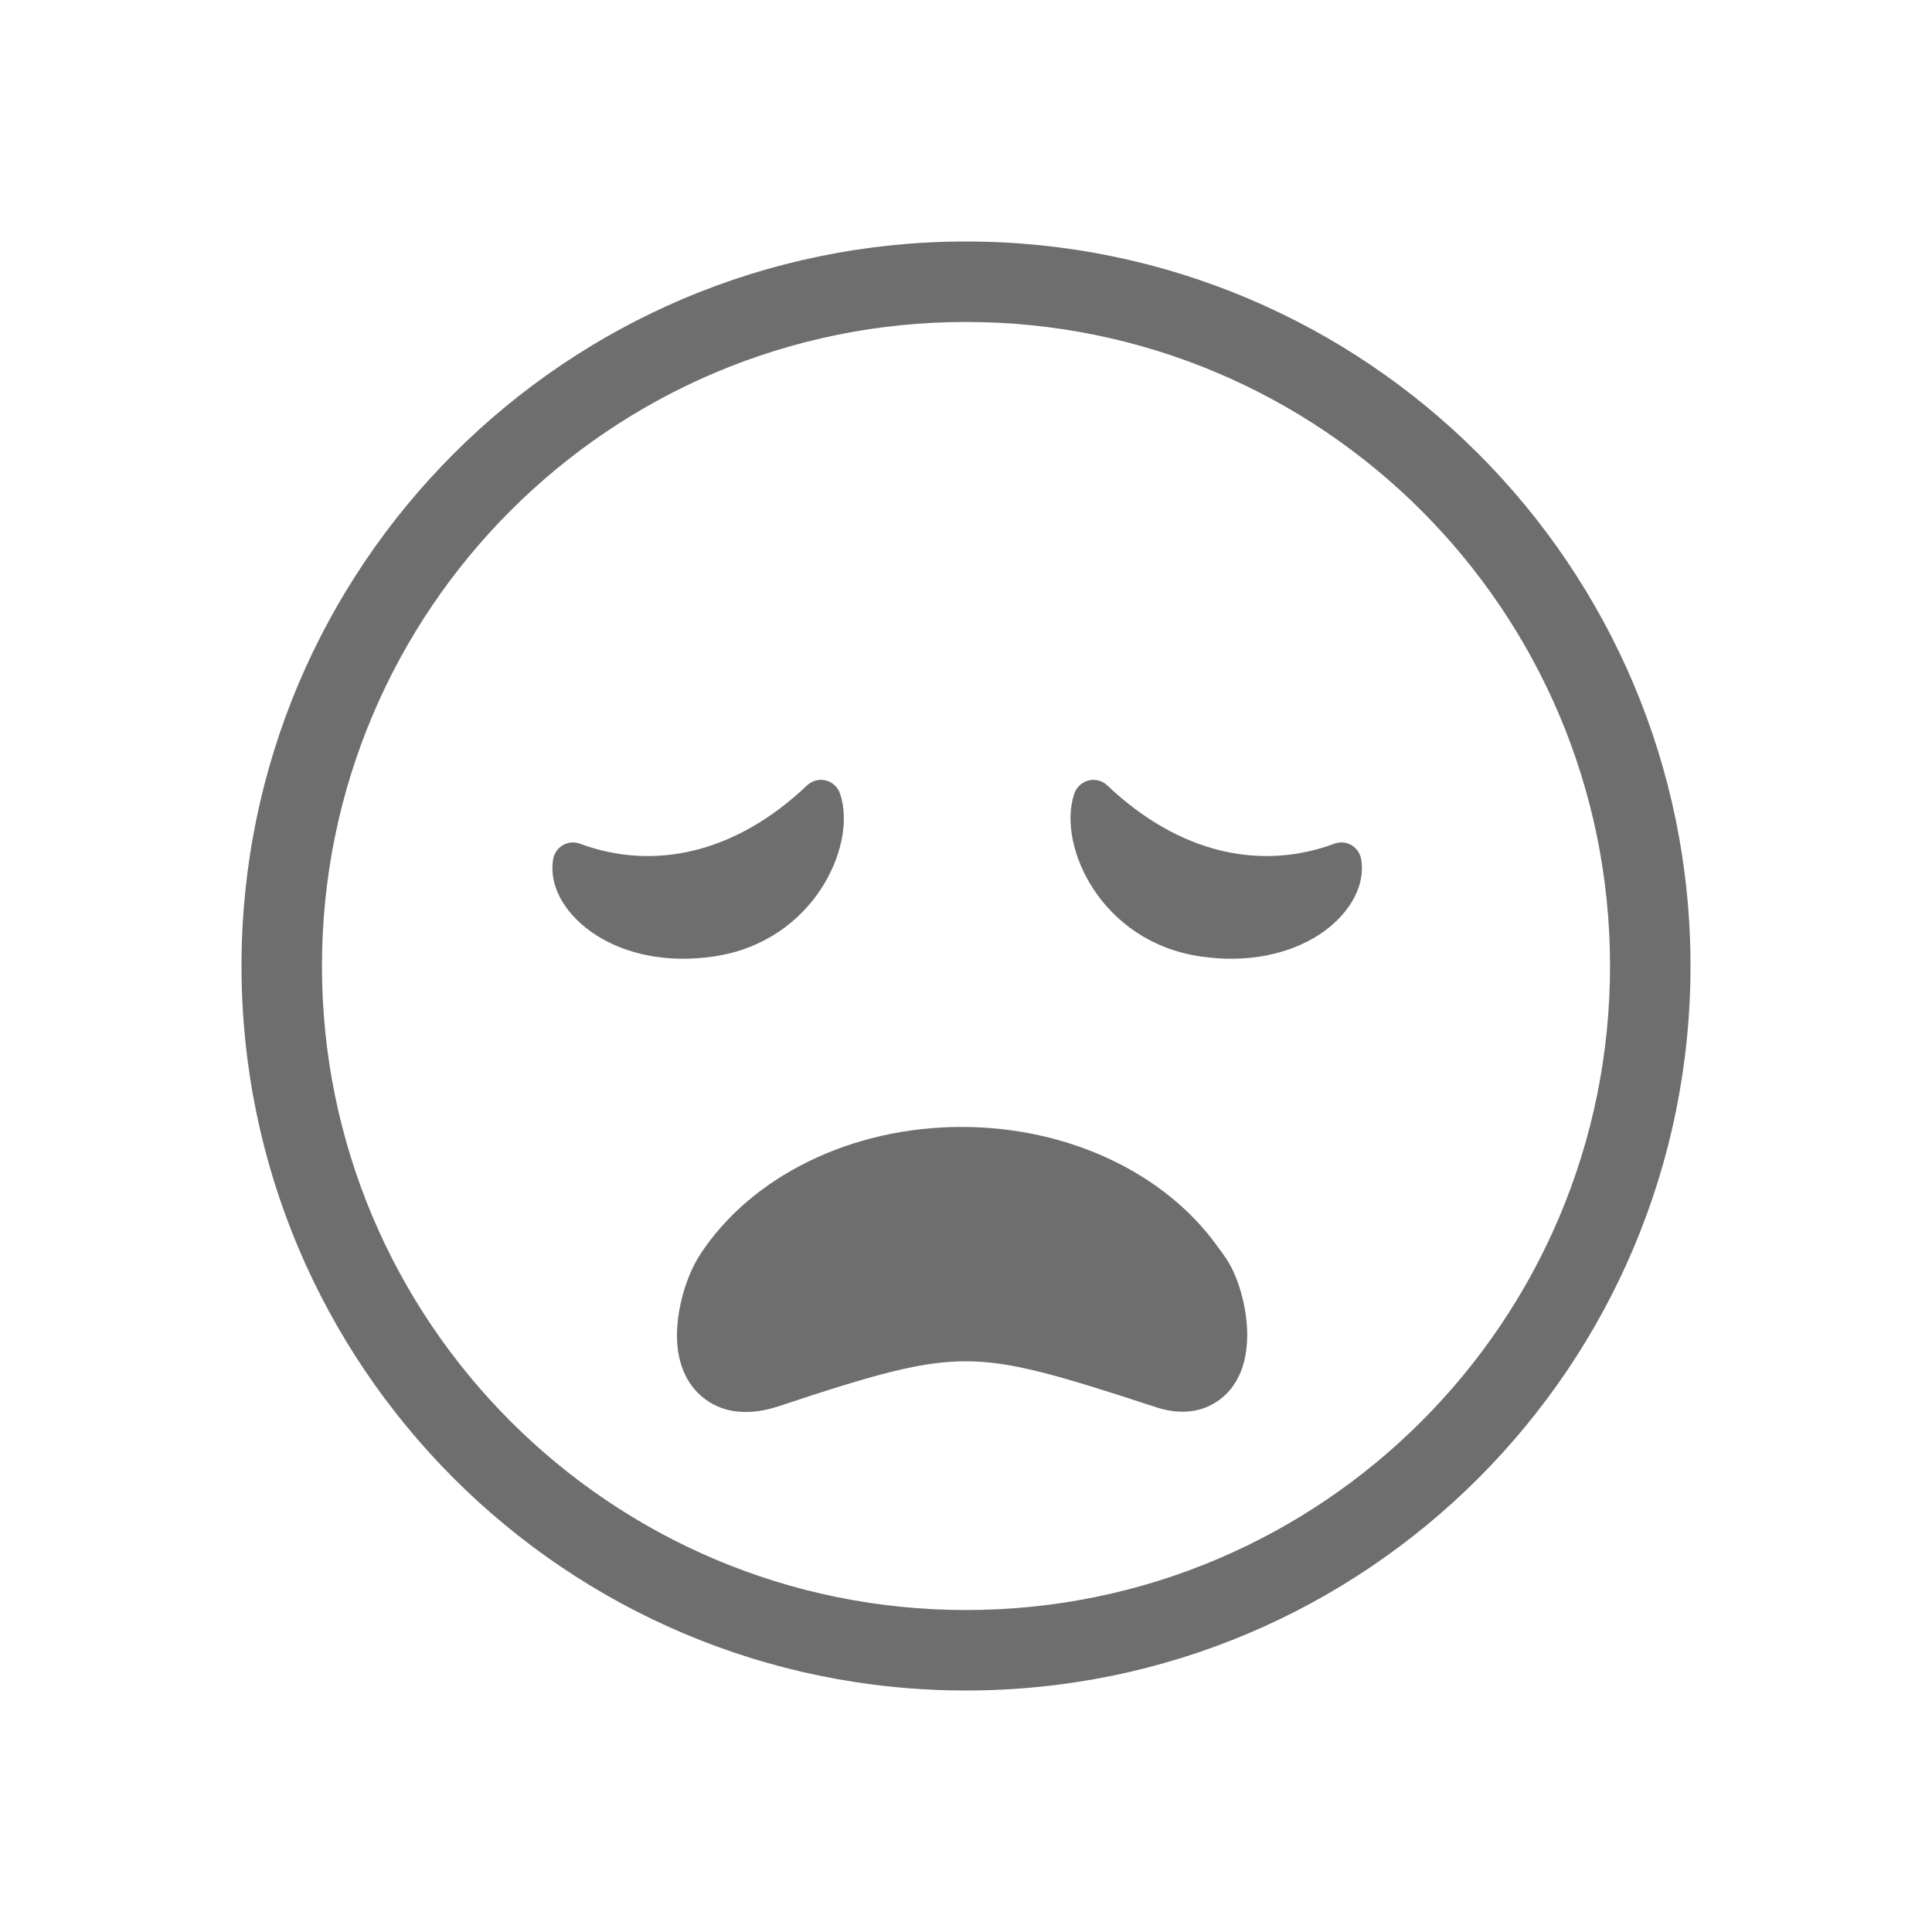
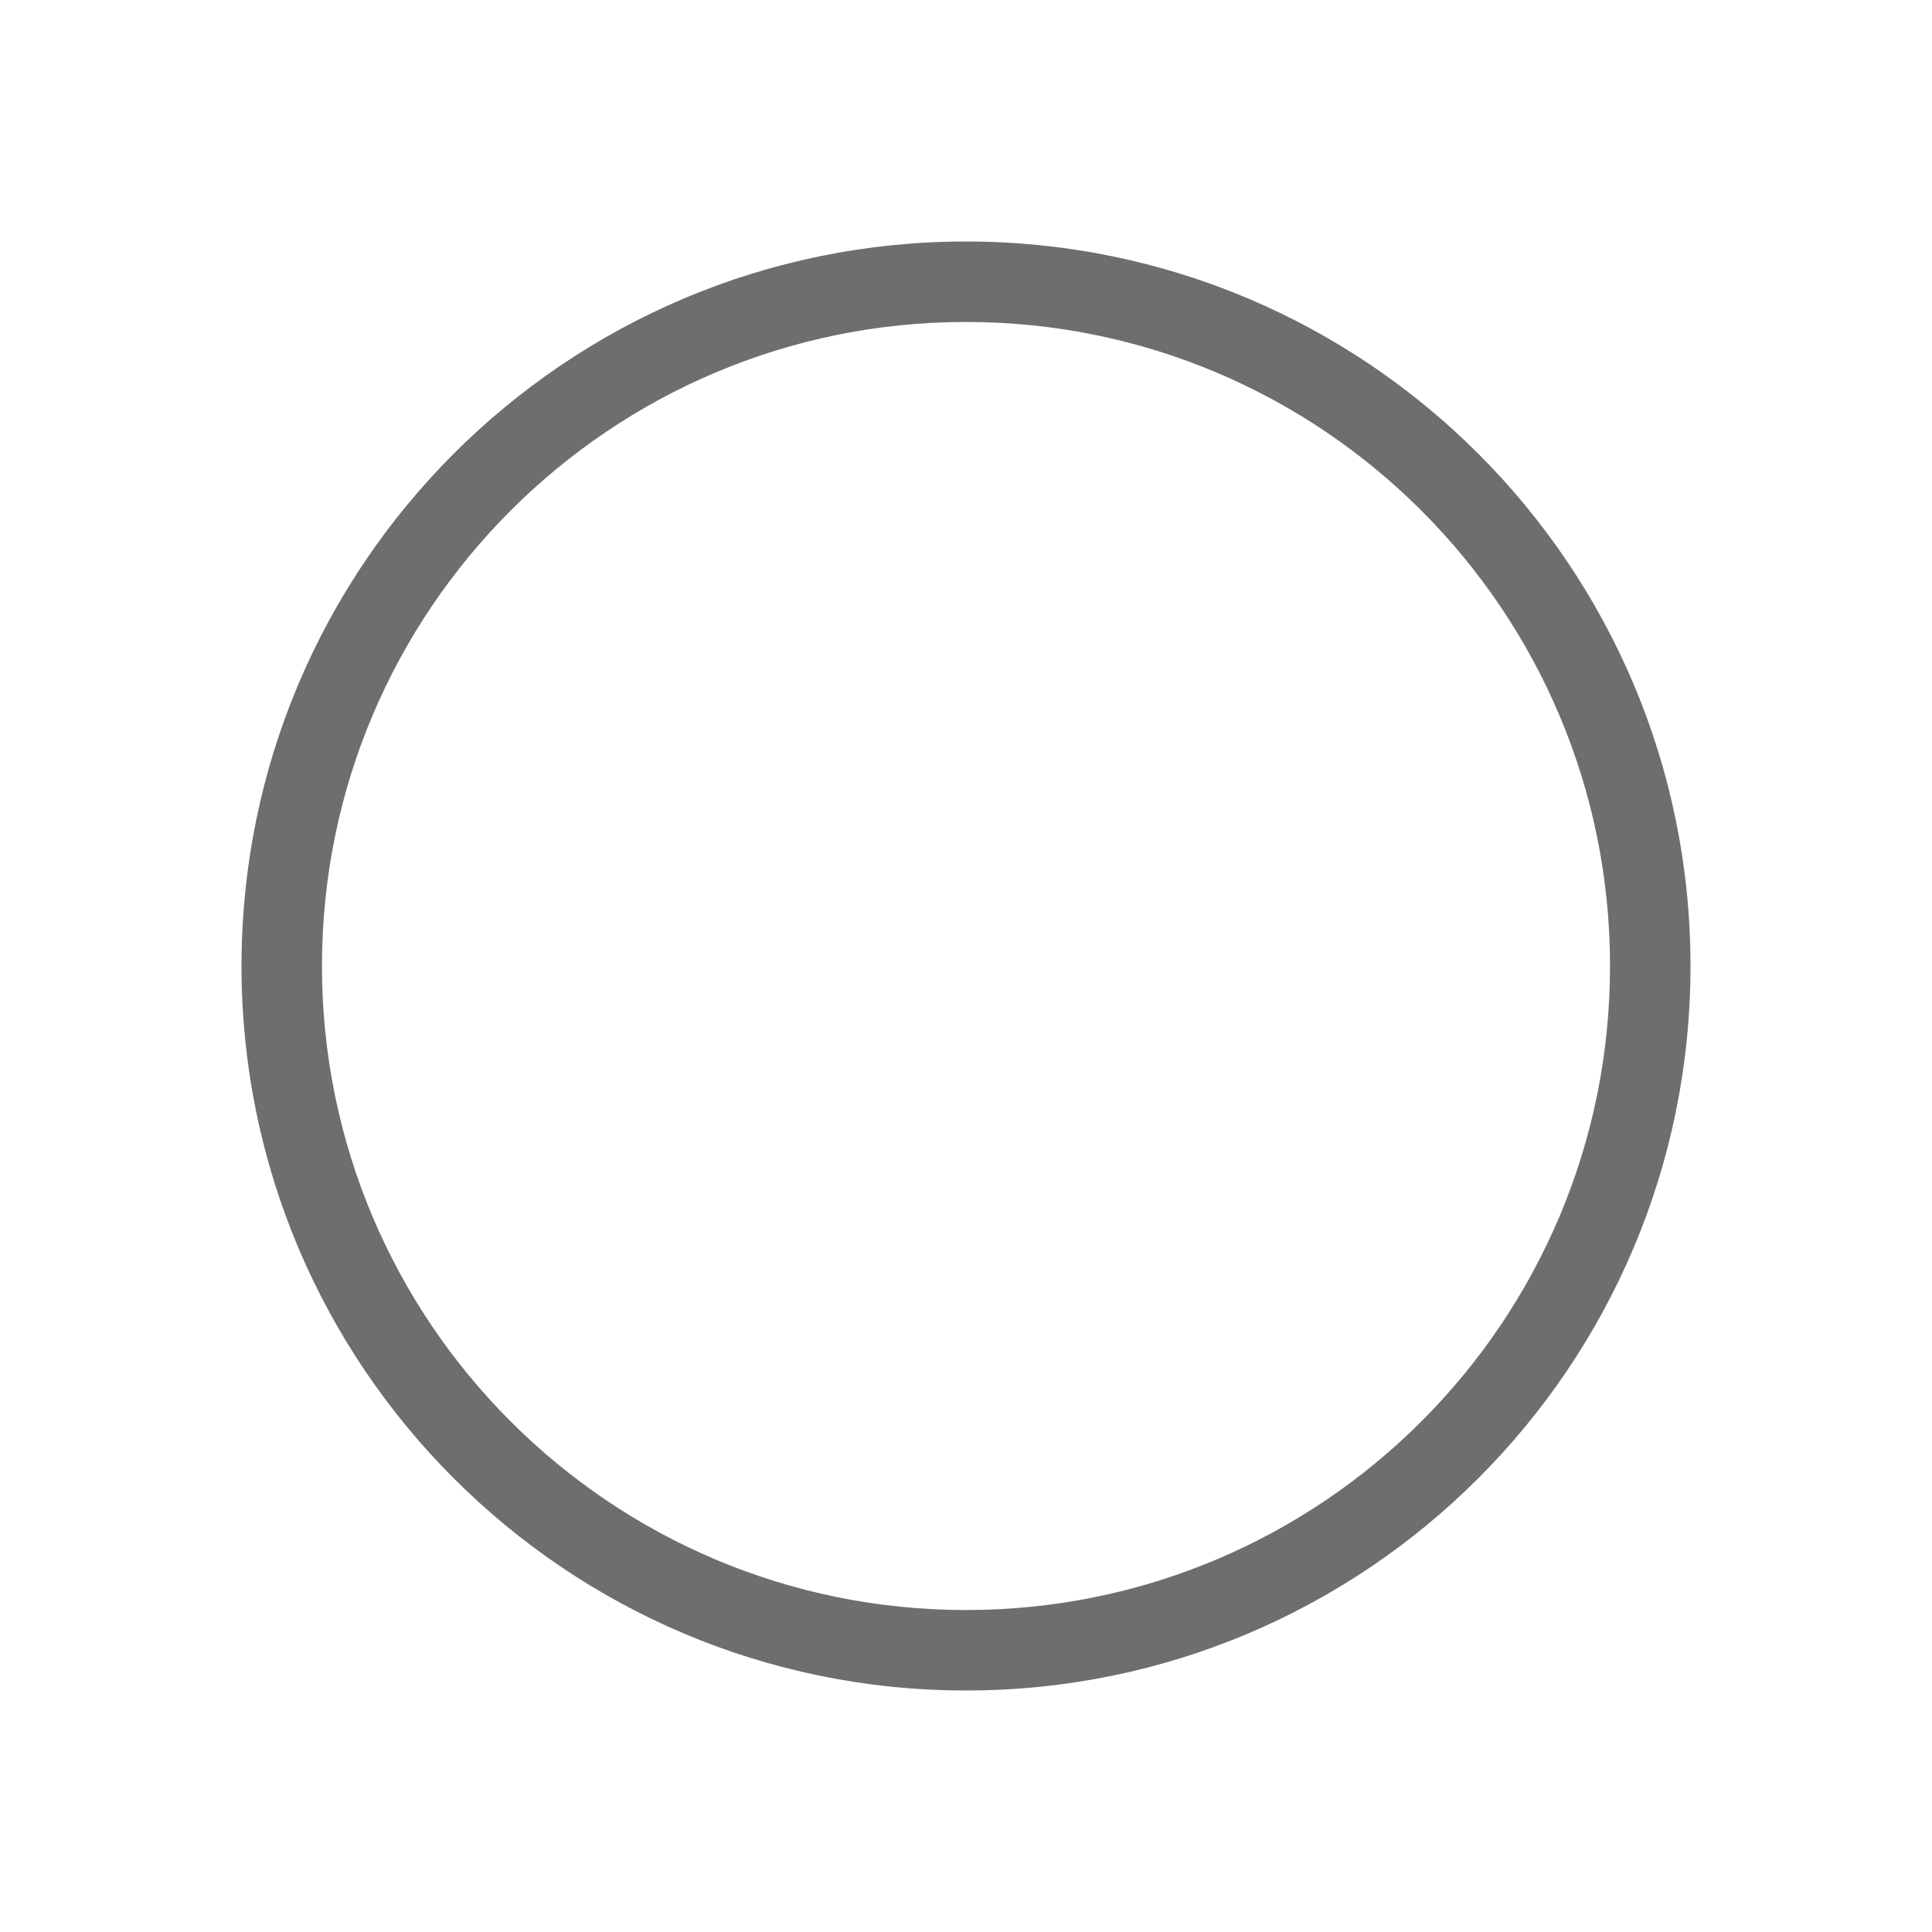
<svg xmlns="http://www.w3.org/2000/svg" fill="none" viewBox="0 0 20 20" height="20" width="20">
-   <path fill="#6E6E6E" d="M6.17 9.68C5.885 9.498 5.676 9.203 5.726 8.896C5.736 8.834 5.773 8.78 5.827 8.749C5.881 8.718 5.946 8.712 6.004 8.734C6.762 9.015 7.607 8.841 8.355 8.13C8.407 8.081 8.48 8.062 8.549 8.079C8.618 8.096 8.673 8.148 8.696 8.215C8.793 8.502 8.706 8.889 8.496 9.207C8.278 9.537 7.909 9.825 7.39 9.901C6.891 9.975 6.467 9.871 6.17 9.68Z" />
-   <path fill="#6E6E6E" d="M13.648 9.681C13.932 9.498 14.141 9.204 14.091 8.896C14.081 8.835 14.044 8.781 13.991 8.749C13.937 8.718 13.872 8.712 13.813 8.734C13.056 9.015 12.211 8.841 11.462 8.13C11.411 8.082 11.338 8.062 11.269 8.079C11.2 8.097 11.144 8.148 11.121 8.215C11.025 8.502 11.111 8.889 11.322 9.208C11.539 9.537 11.908 9.825 12.427 9.901C12.927 9.975 13.35 9.871 13.648 9.681Z" />
-   <path fill="#6E6E6E" d="M7.067 13.407C7.108 13.258 7.17 13.106 7.247 12.988C7.776 12.177 8.812 11.666 9.954 11.666C11.056 11.666 12.057 12.141 12.601 12.9C12.602 12.902 12.605 12.905 12.608 12.91C12.629 12.938 12.688 13.015 12.724 13.078C12.793 13.197 12.842 13.344 12.873 13.483C12.904 13.624 12.922 13.79 12.904 13.952C12.889 14.1 12.834 14.326 12.638 14.48C12.42 14.651 12.159 14.635 11.948 14.561C10.95 14.235 10.477 14.095 10.011 14.092C9.546 14.089 9.062 14.224 8.047 14.562L8.044 14.563L8.04 14.564C7.807 14.637 7.531 14.654 7.302 14.486C7.082 14.325 7.024 14.079 7.011 13.912C6.998 13.736 7.027 13.556 7.067 13.407Z" />
  <path fill="#6E6E6E" d="M17.5 10C17.5 14.142 14.142 17.5 10 17.5C5.858 17.5 2.5 14.142 2.5 10C2.5 5.858 5.858 2.5 10 2.5C14.142 2.5 17.5 5.858 17.5 10ZM16.667 10C16.667 13.682 13.682 16.667 10 16.667C6.318 16.667 3.333 13.682 3.333 10C3.333 6.318 6.318 3.333 10 3.333C13.682 3.333 16.667 6.318 16.667 10Z" clip-rule="evenodd" fill-rule="evenodd" />
</svg>